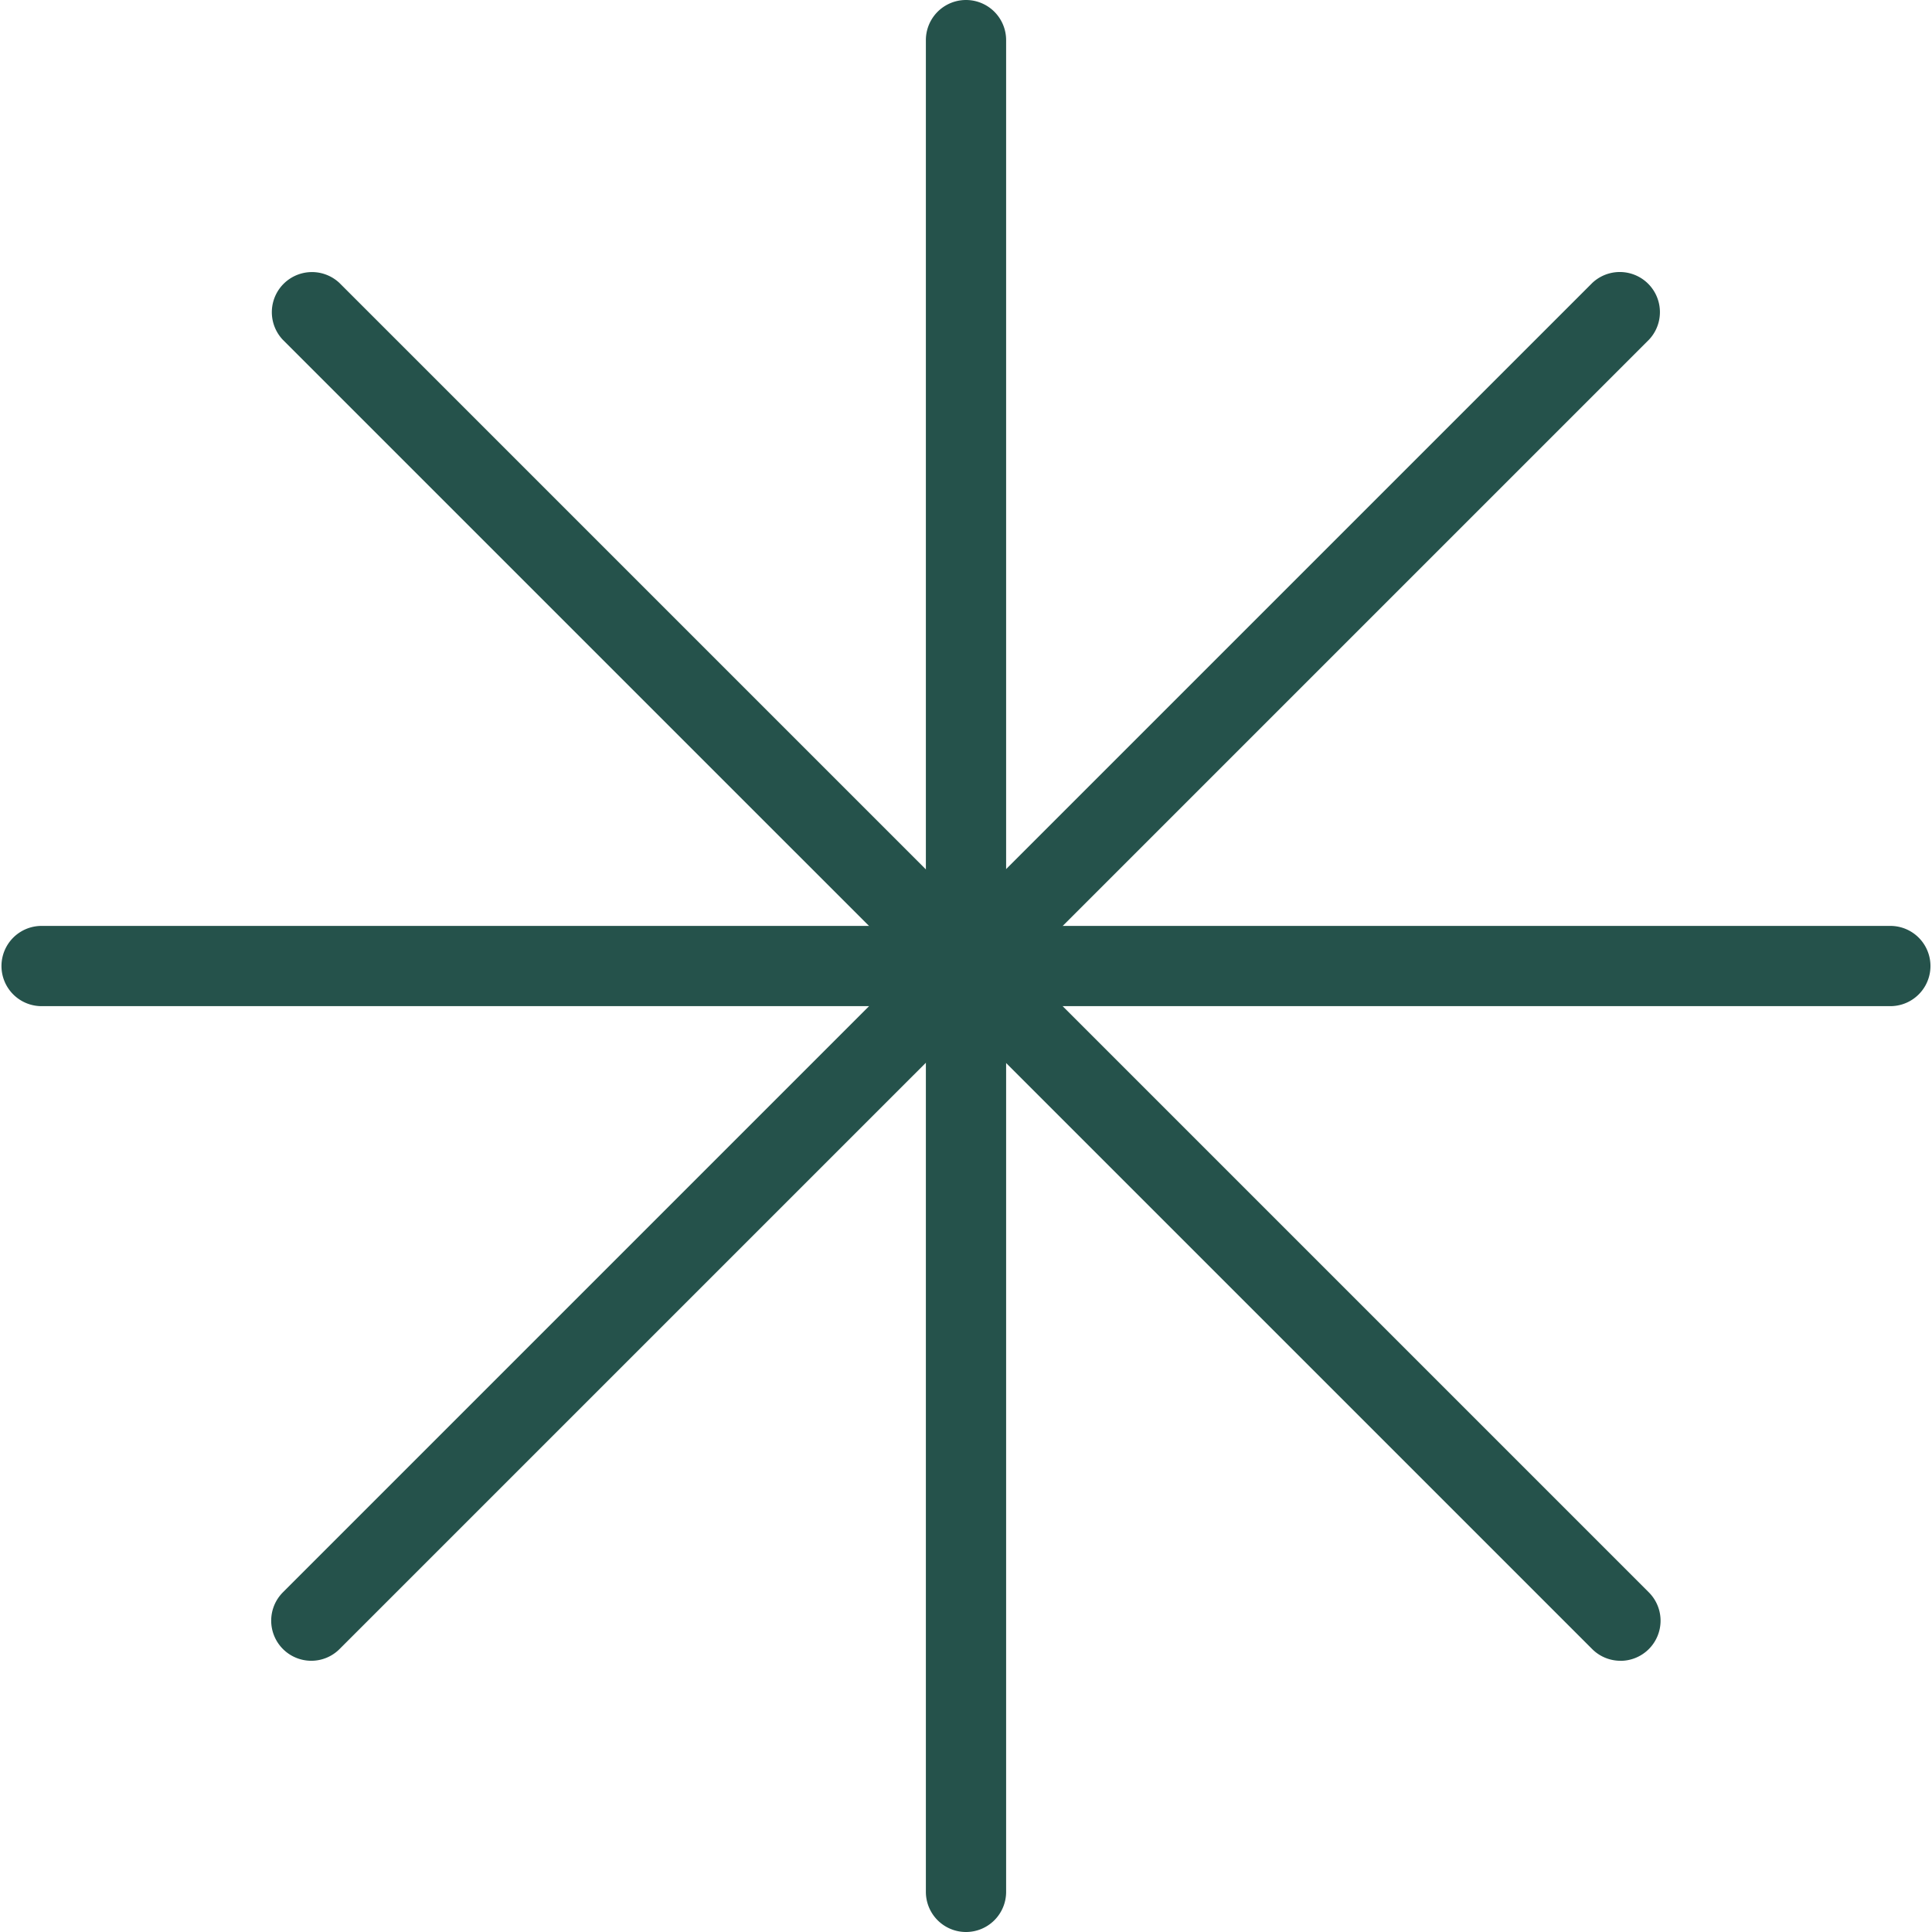
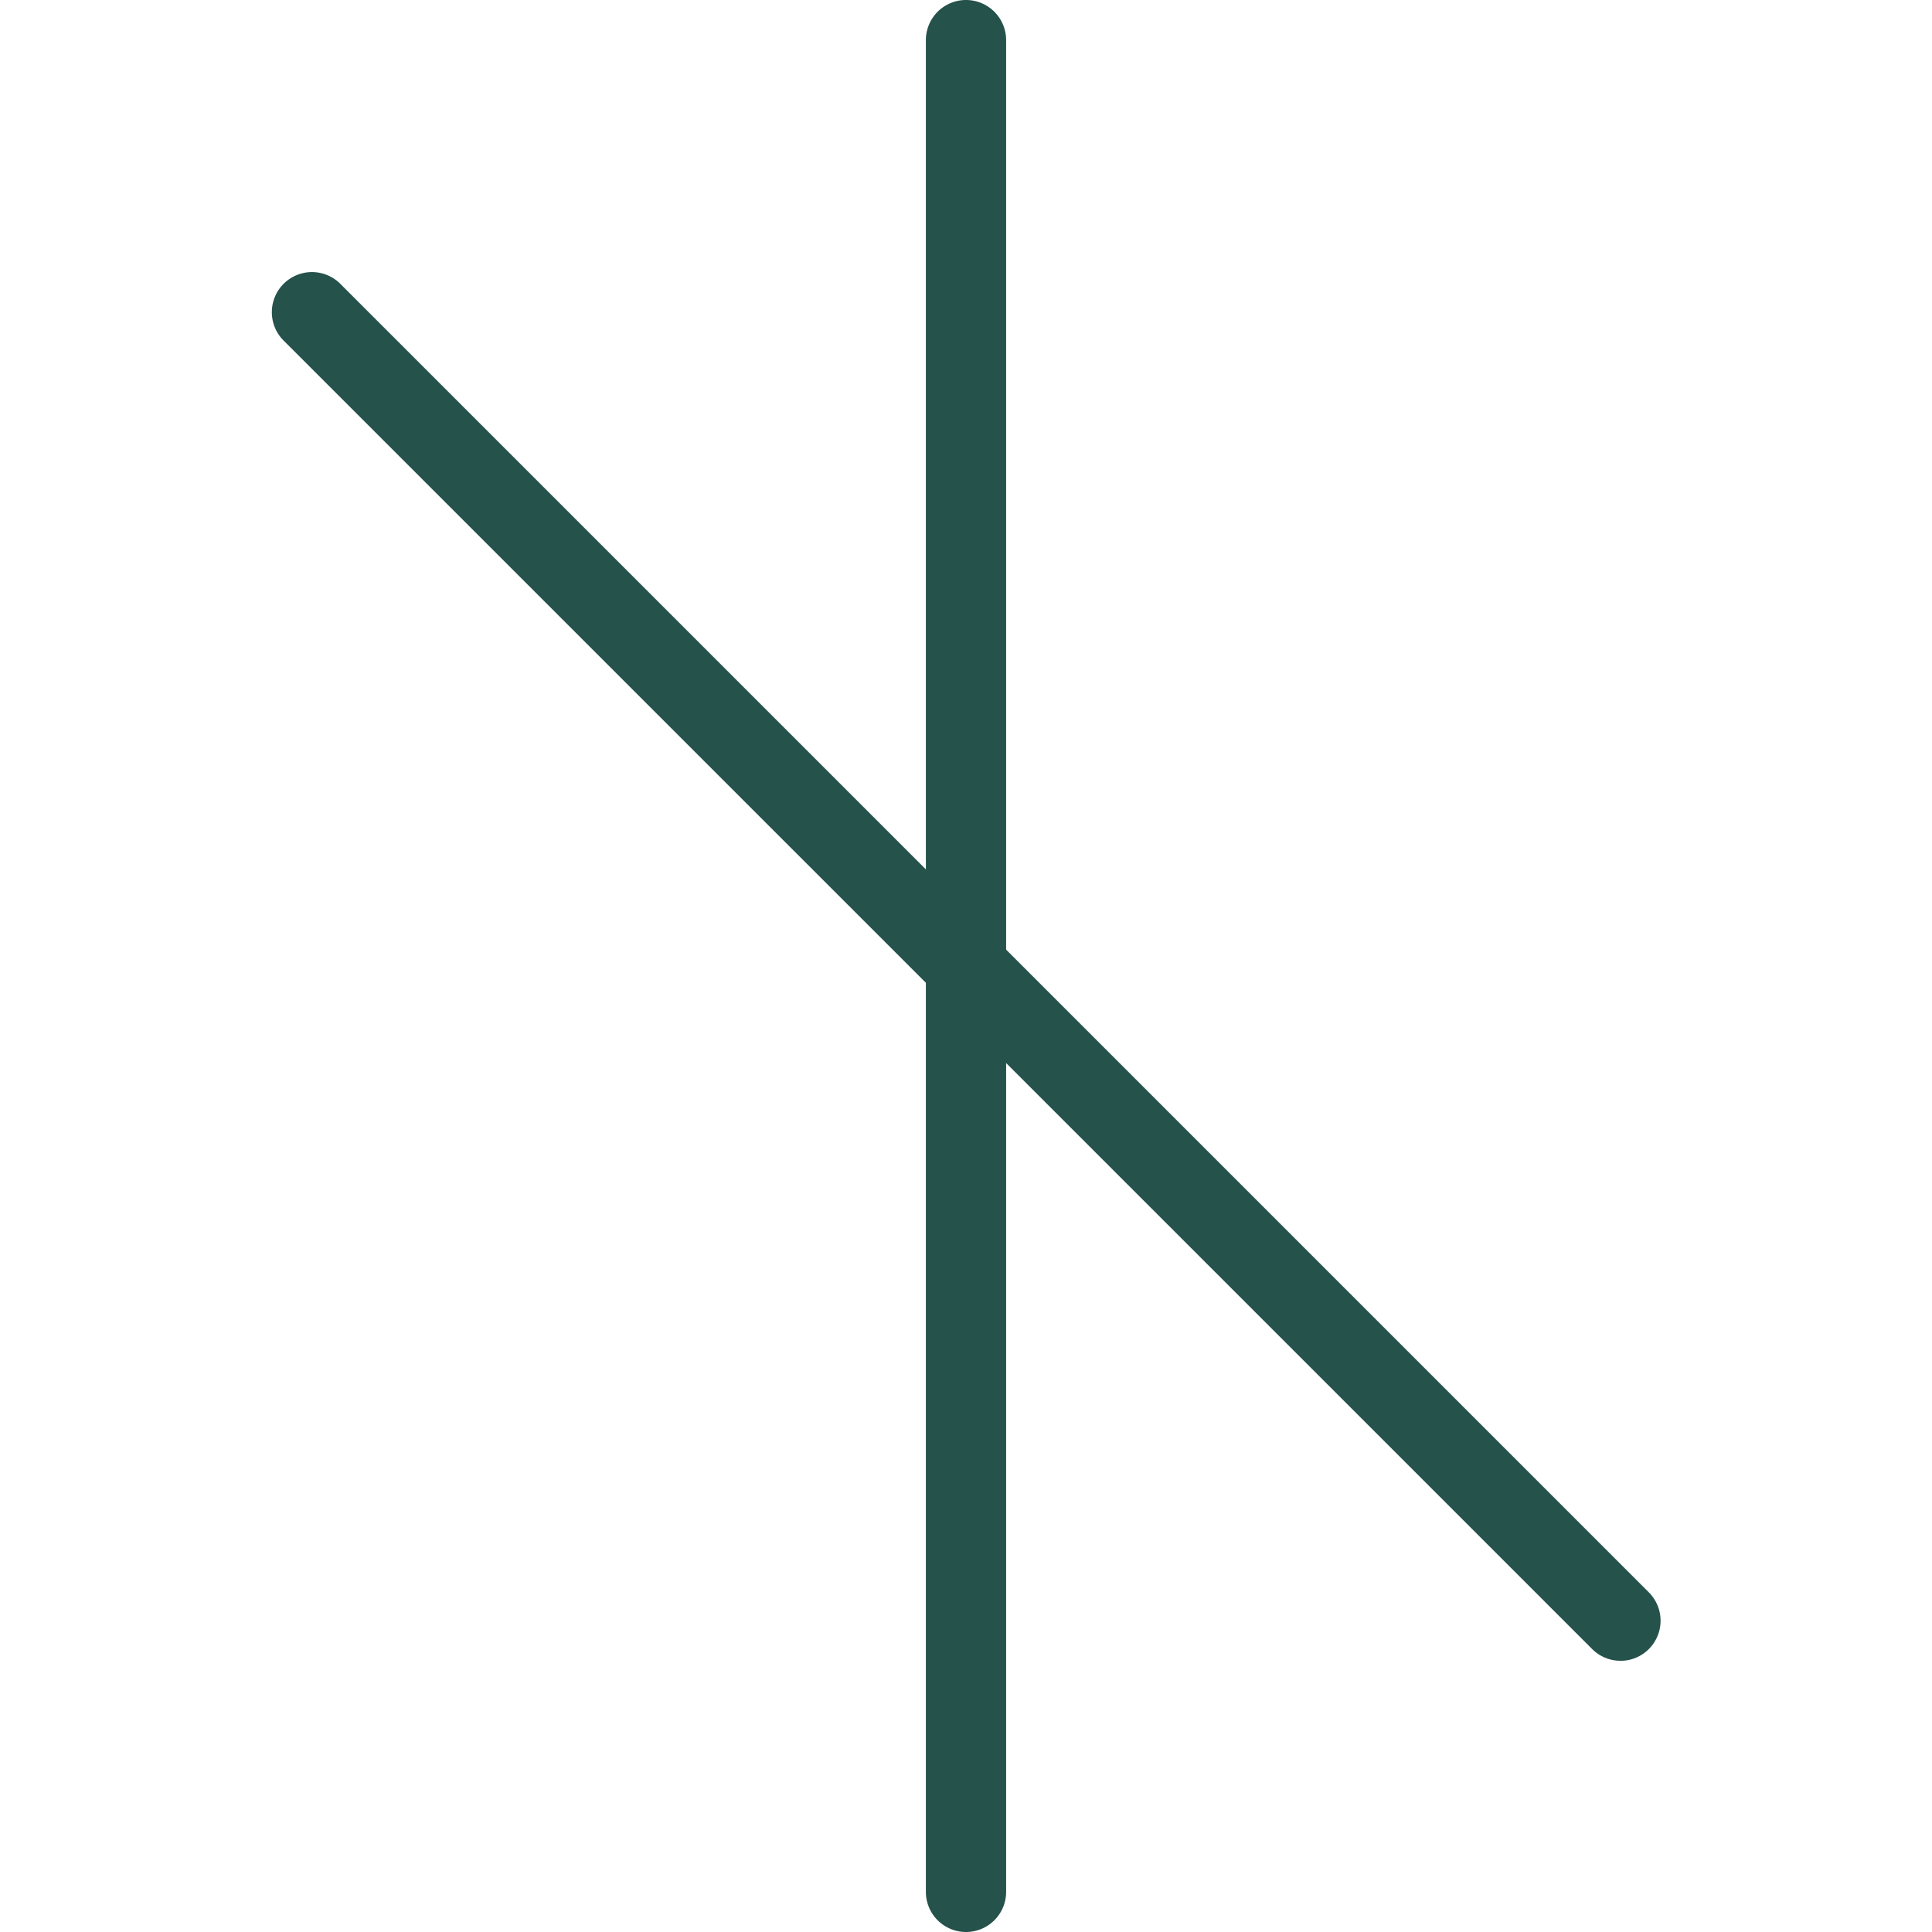
<svg xmlns="http://www.w3.org/2000/svg" viewBox="0 0 32.838 32.838" height="32.838" width="32.838" data-name="Group 4251" id="Group_4251">
  <g transform="translate(0)" data-name="2" id="_2">
    <g transform="translate(15.737 0)" data-name="Group 4247" id="Group_4247">
      <path fill="#25524b" transform="translate(-3707.792 -1821.256)" d="M3708.474,1854.094a.682.682,0,0,1-.682-.682v-31.474a.682.682,0,0,1,1.364,0v31.474A.682.682,0,0,1,3708.474,1854.094Z" data-name="Path 2162" id="Path_2162" />
    </g>
    <g transform="translate(0 15.737)" data-name="Group 4248" id="Group_4248">
-       <path fill="#25524b" transform="translate(-3627.004 -1902.044)" d="M3659.16,1903.408h-31.475a.682.682,0,0,1,0-1.363h31.475a.682.682,0,0,1,0,1.363Z" data-name="Path 2163" id="Path_2163" />
-     </g>
+       </g>
  </g>
  <g transform="translate(4.609 4.609)" data-name="2" id="_2-2">
    <g transform="translate(0 0)" data-name="Group 4249" id="Group_4249">
-       <path fill="#25524b" transform="translate(-3650.667 -1844.919)" d="M3651.348,1868.538a.682.682,0,0,1-.481-1.164l22.256-22.256a.682.682,0,0,1,.964.964l-22.256,22.255A.678.678,0,0,1,3651.348,1868.538Z" data-name="Path 2164" id="Path_2164" />
-     </g>
+       </g>
    <g transform="translate(0 0)" data-name="Group 4250" id="Group_4250">
      <path fill="#25524b" transform="translate(-3650.667 -1844.919)" d="M3673.6,1868.538a.679.679,0,0,1-.481-.2l-22.256-22.255a.682.682,0,0,1,.964-.964l22.256,22.256a.682.682,0,0,1-.482,1.164Z" data-name="Path 2165" id="Path_2165" />
    </g>
  </g>
</svg>